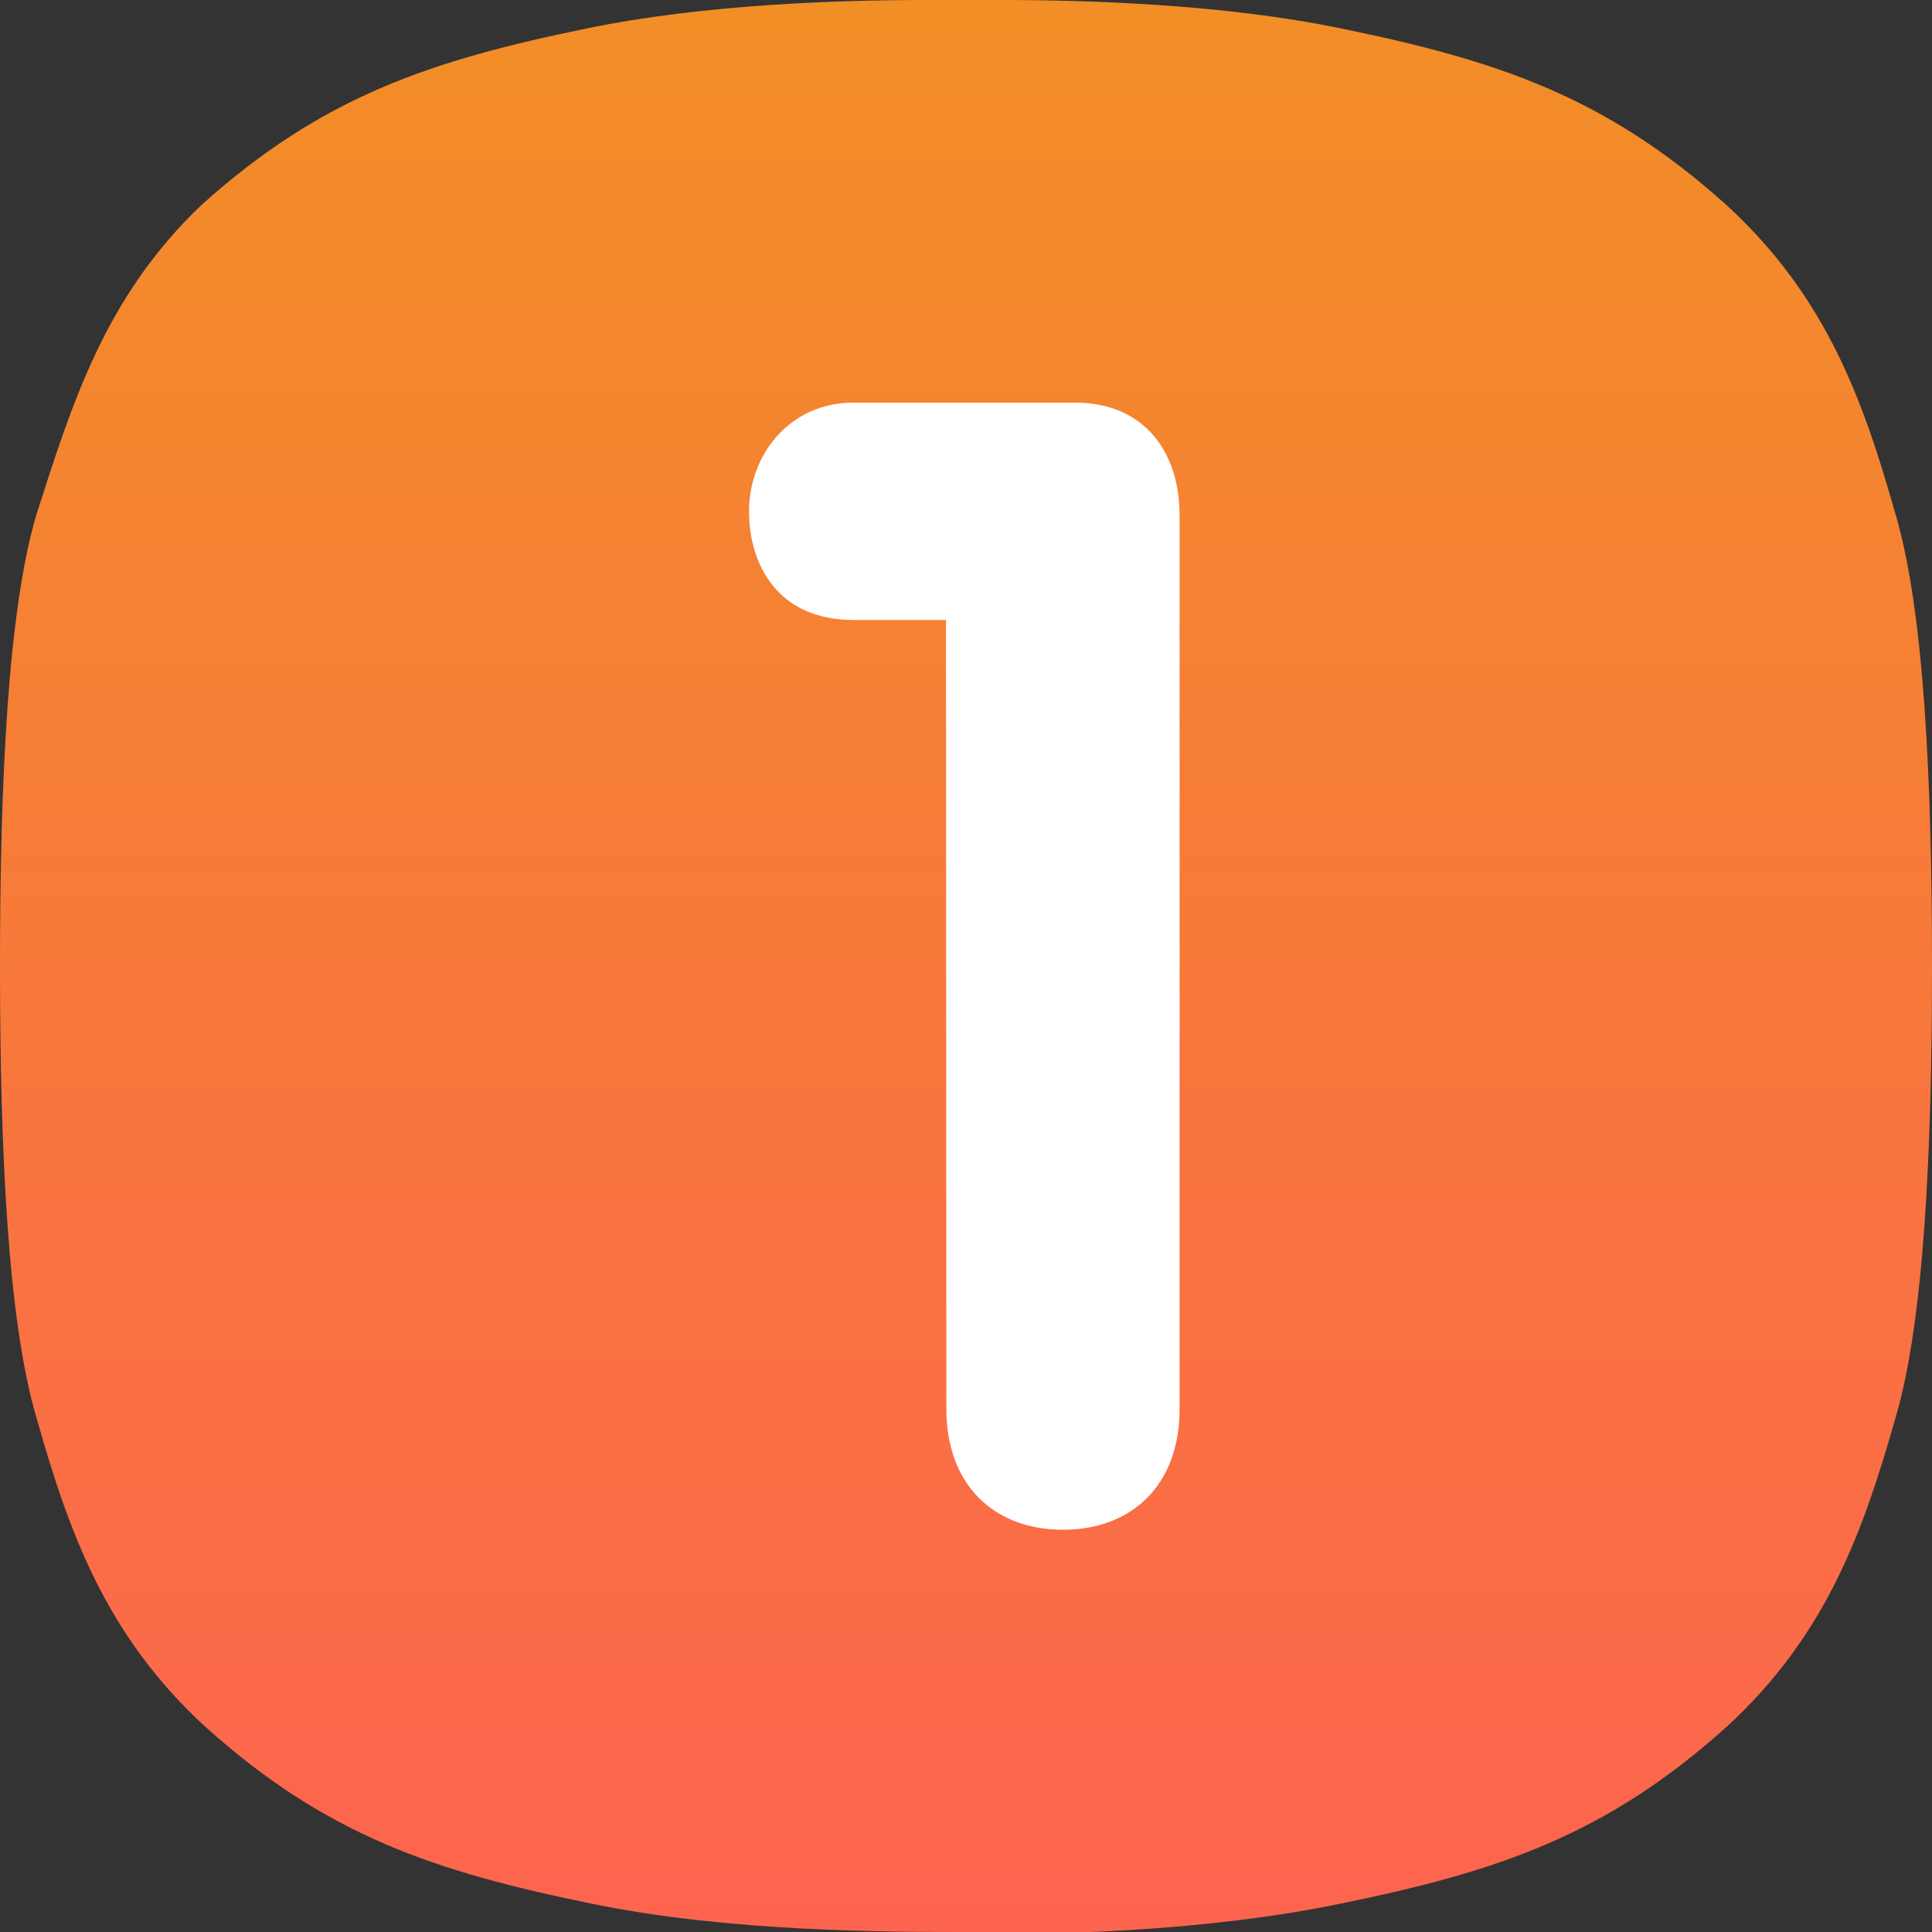
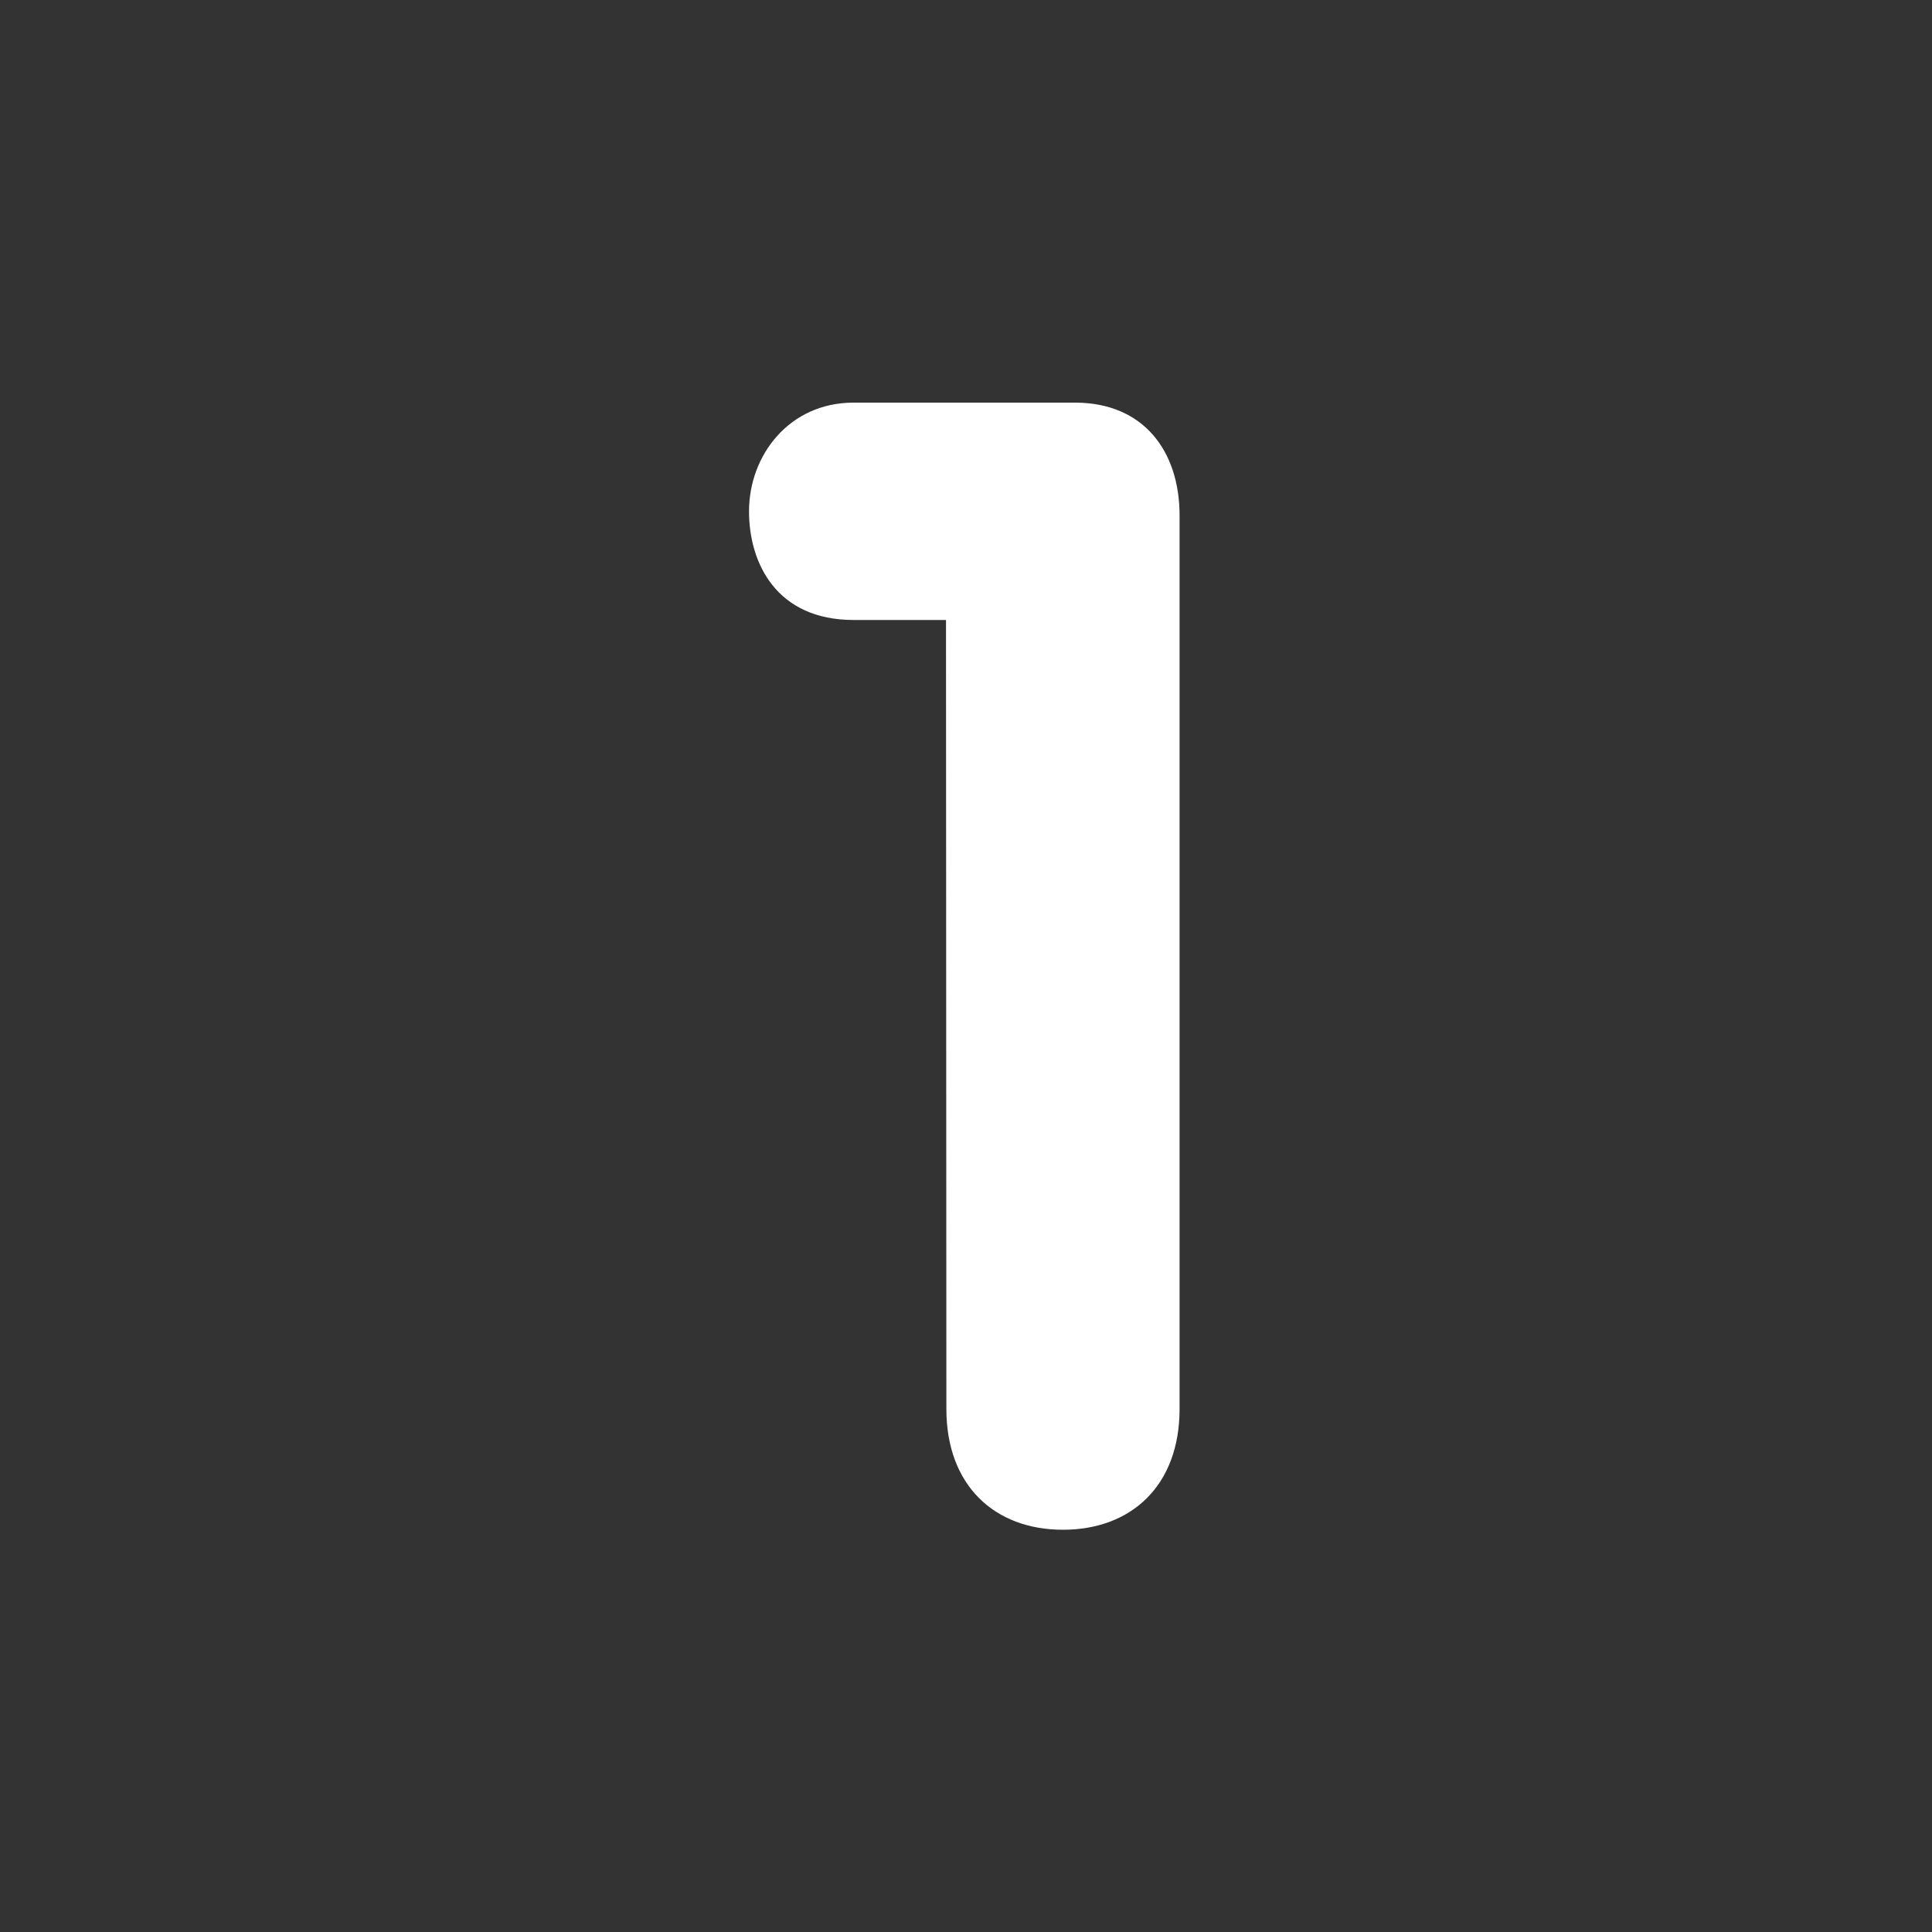
<svg xmlns="http://www.w3.org/2000/svg" version="1.1" id="svg2" x="0px" y="0px" viewBox="0 0 512 512" style="enable-background:new 0 0 512 512;" xml:space="preserve">
  <rect x="0" y="0" width="512" height="512" fill="#333333" stroke="none" />
  <style type="text/css">
	.st0{fill:url(#SVGID_1_);}
	.st1{fill:#FFFFFF;}
</style>
  <g>
    <linearGradient id="SVGID_1_" gradientUnits="userSpaceOnUse" x1="-101.969" y1="616.031" x2="-101.969" y2="664.064" gradientTransform="matrix(10.667 0 0 10.667 1343.667 -6571)">
      <stop offset="0" style="stop-color:#F28E26" />
      <stop offset="1" style="stop-color:#FD644F" />
    </linearGradient>
-     <path class="st0" d="M512,256c0-49.1-2.1-93.9-9.6-119.5c-8.5-29.9-18.1-57.6-44.8-82.1c-32-28.8-60.8-38.4-102.4-46.9   C324.3,1.1,288,0,265.6,0c-6.4,0-13.9,0-20.3,0c-22.4,0-58.7,1.1-89.6,7.5C114.1,16,85.3,25.6,53.3,54.4   c-25.6,24.5-34.1,52.3-43.7,82.1C2.1,162.1,0,206.9,0,256s2.1,93.9,9.6,119.5c8.5,29.9,18.1,57.6,44.8,82.1   c32,28.8,60.8,38.4,102.4,46.9c36.3,7.5,78.9,7.5,99.2,7.5c20.3,1.1,62.9,0,99.2-7.5c41.6-8.5,70.4-18.1,102.4-46.9   c26.7-24.5,36.3-52.3,44.8-82.1C509.9,349.9,512,305.1,512,256L512,256z" />
    <path id="path26" class="st1" d="M250.7,164.3h-24.5c-20.3,0-27.7-14.9-27.7-28.8c0-14.9,10.7-28.8,27.7-28.8h58.7   c18.1,0,27.7,12.8,27.7,29.9v236.8c0,20.3-12.8,32-30.9,32c-18.1,0-30.9-11.7-30.9-32L250.7,164.3z" />
  </g>
</svg>